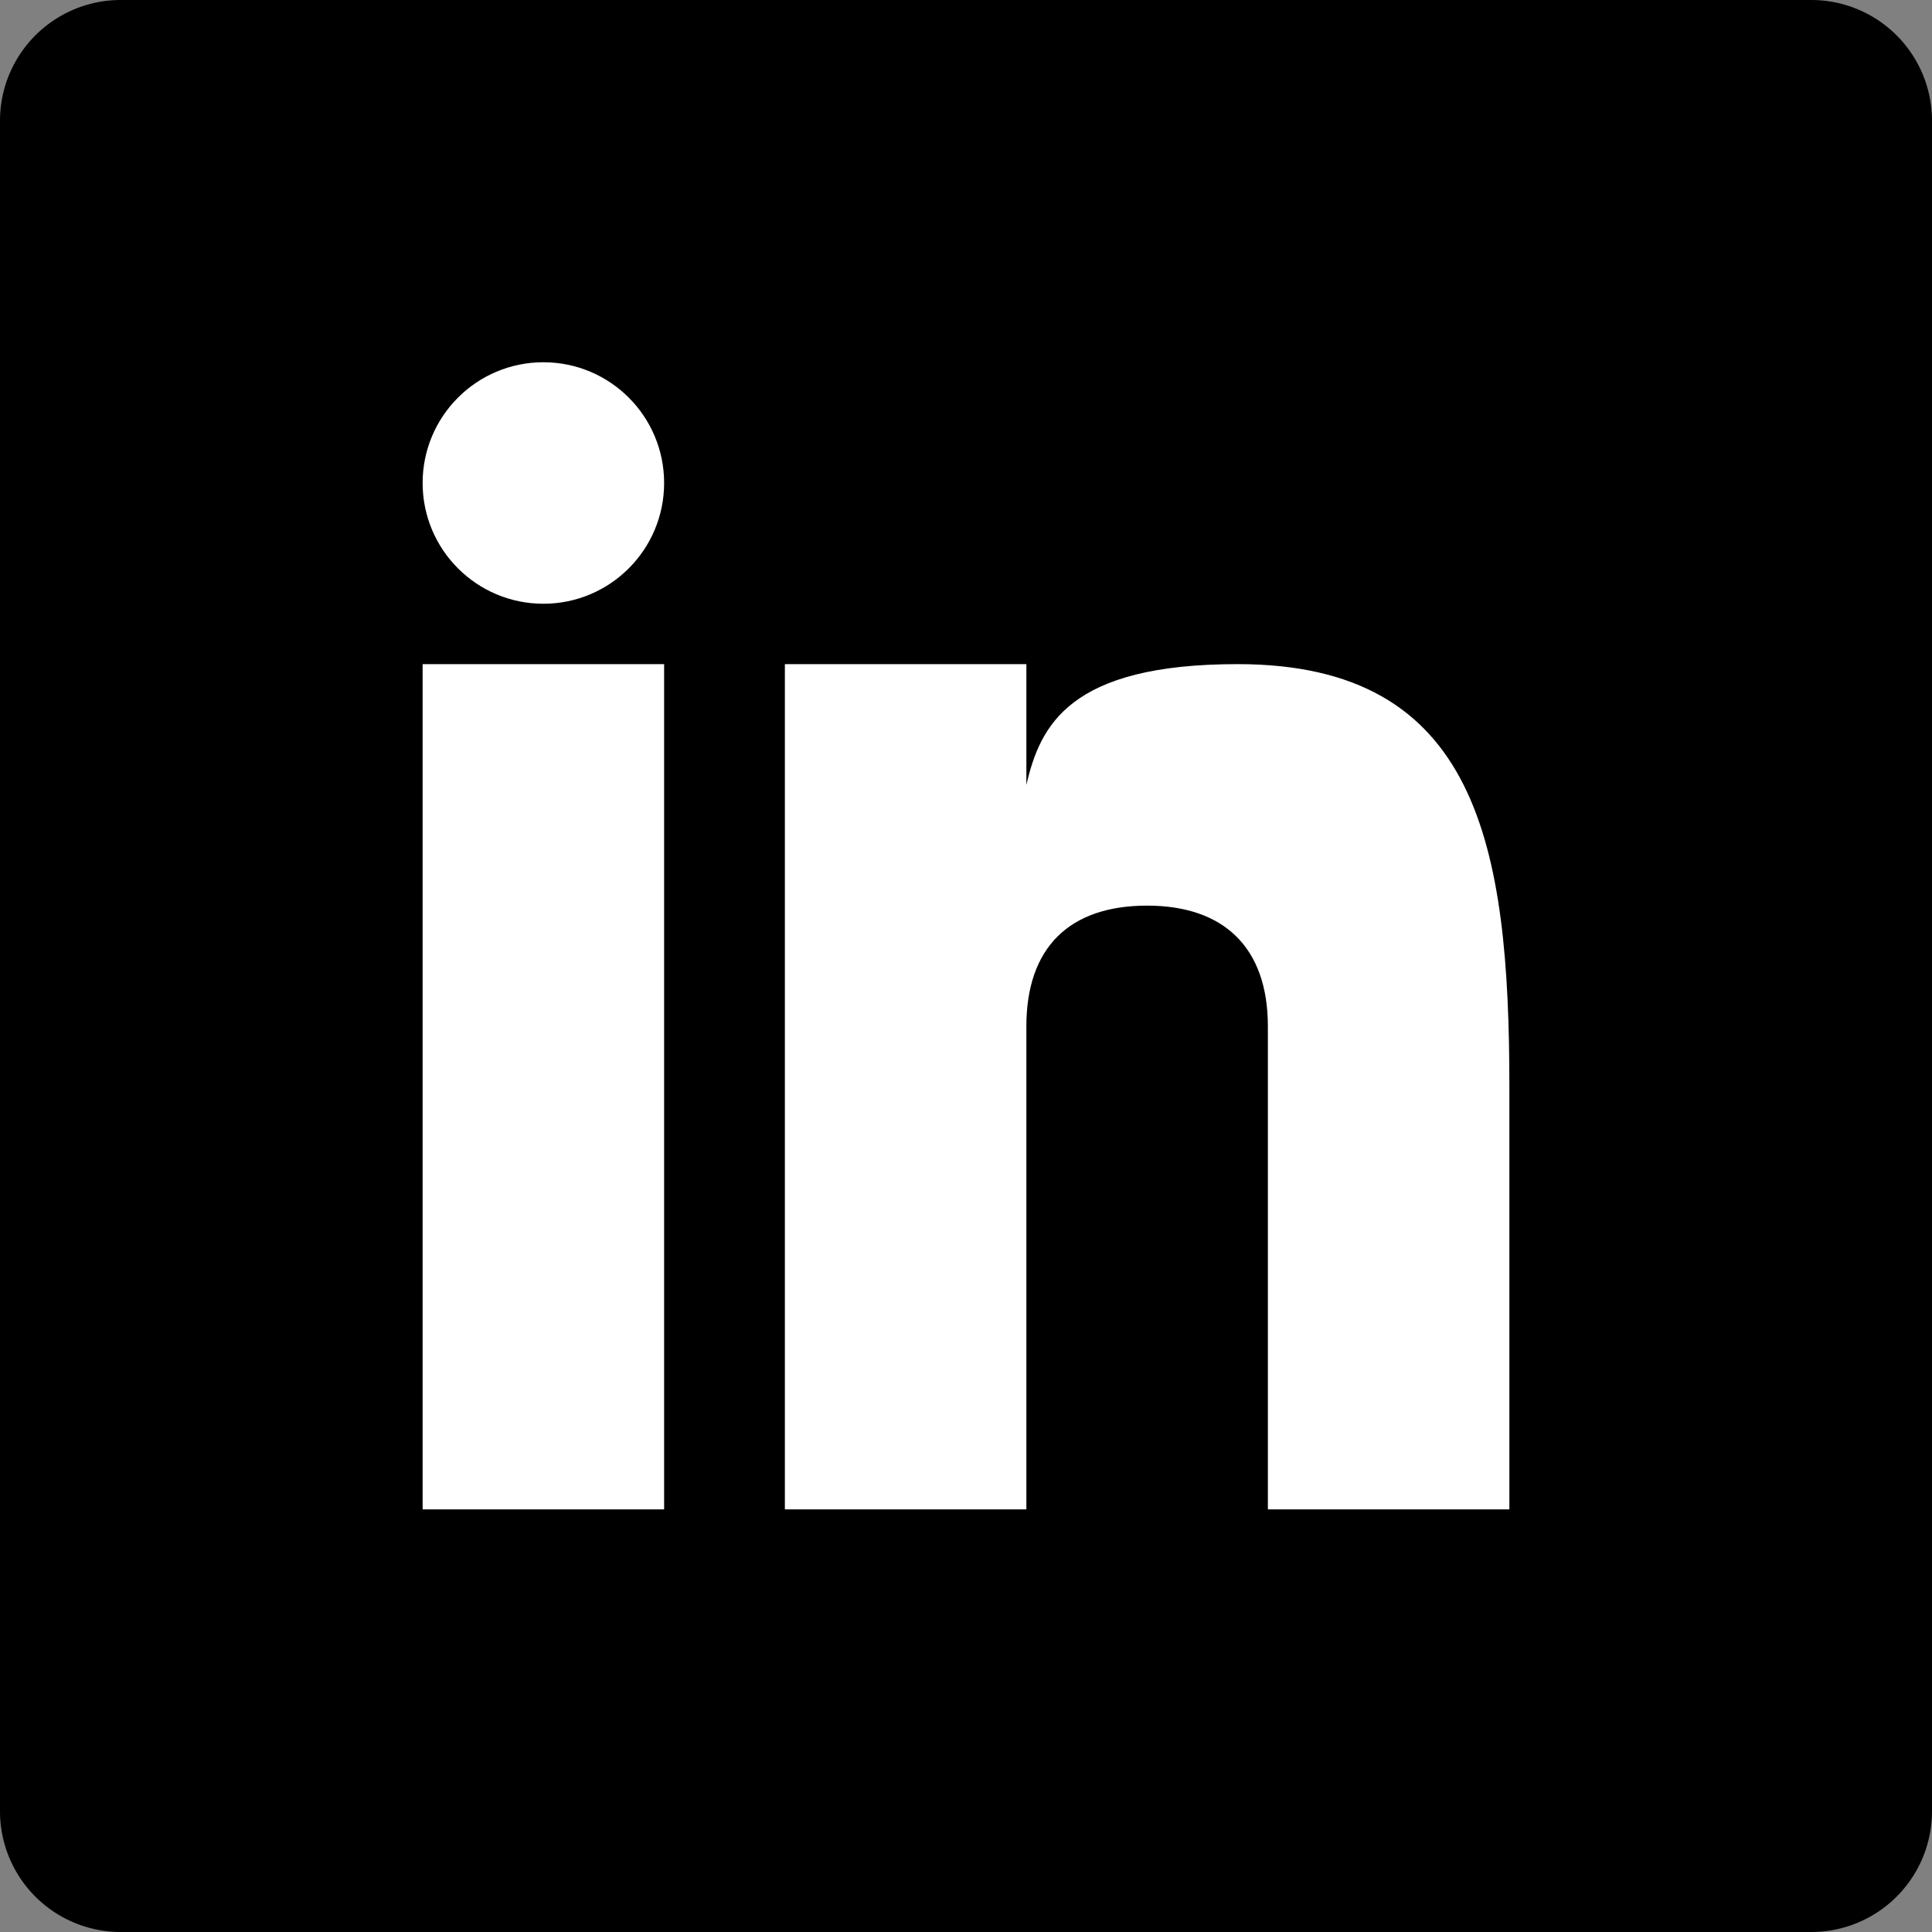
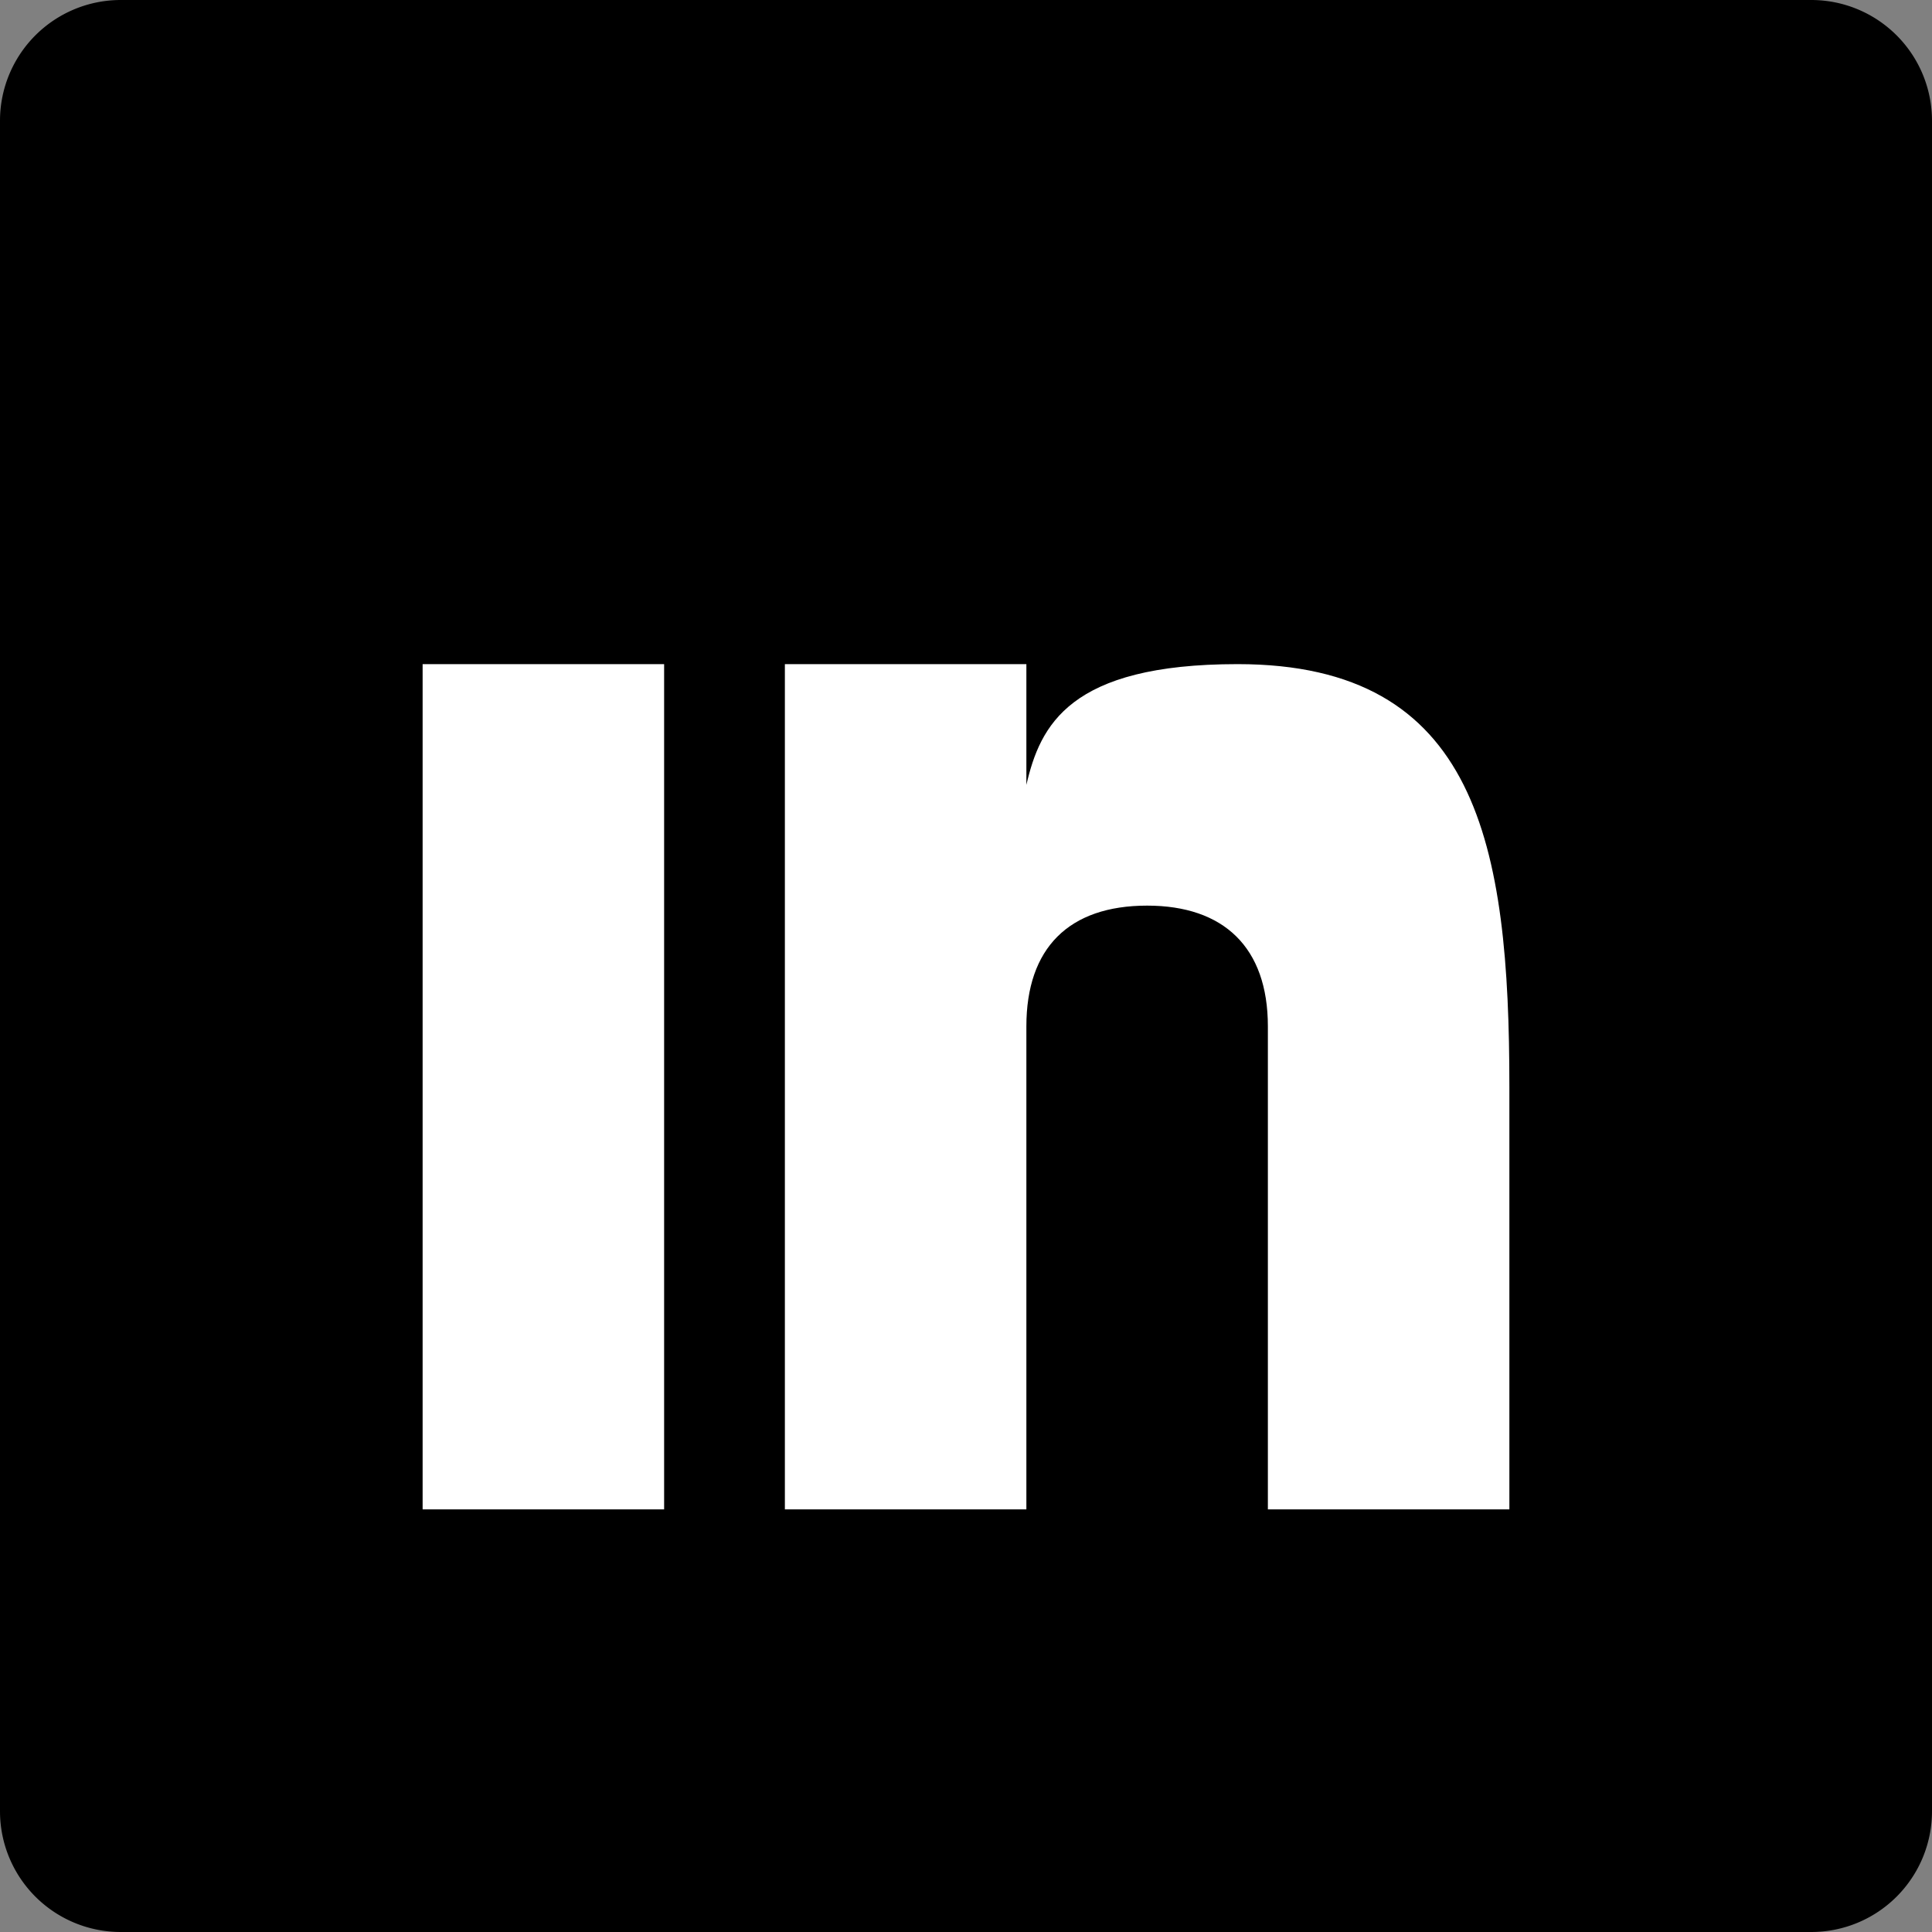
<svg xmlns="http://www.w3.org/2000/svg" xml:space="preserve" version="1.0" viewBox="0 0 32 32">
  <rect x="0" y="0" width="32" height="32" fill="#808080" stroke="none" />
  <path fill="#000" d="M32 30a2 2 0 0 1-2 2H2a2 2 0 0 1-2-2V2a2 2 0 0 1 2-2h28a2 2 0 0 1 2 2v28z" />
  <g fill="#FFF">
    <path d="M7 11h4v14H7zM20.499 11c-2.791 0-3.271 1.018-3.499 2v-2h-4v14h4v-8c0-1.297.703-2 2-2 1.266 0 2 .688 2 2v8h4v-7c0-4-.521-7-4.501-7z" />
-     <circle cx="9" cy="8" r="2" />
  </g>
</svg>